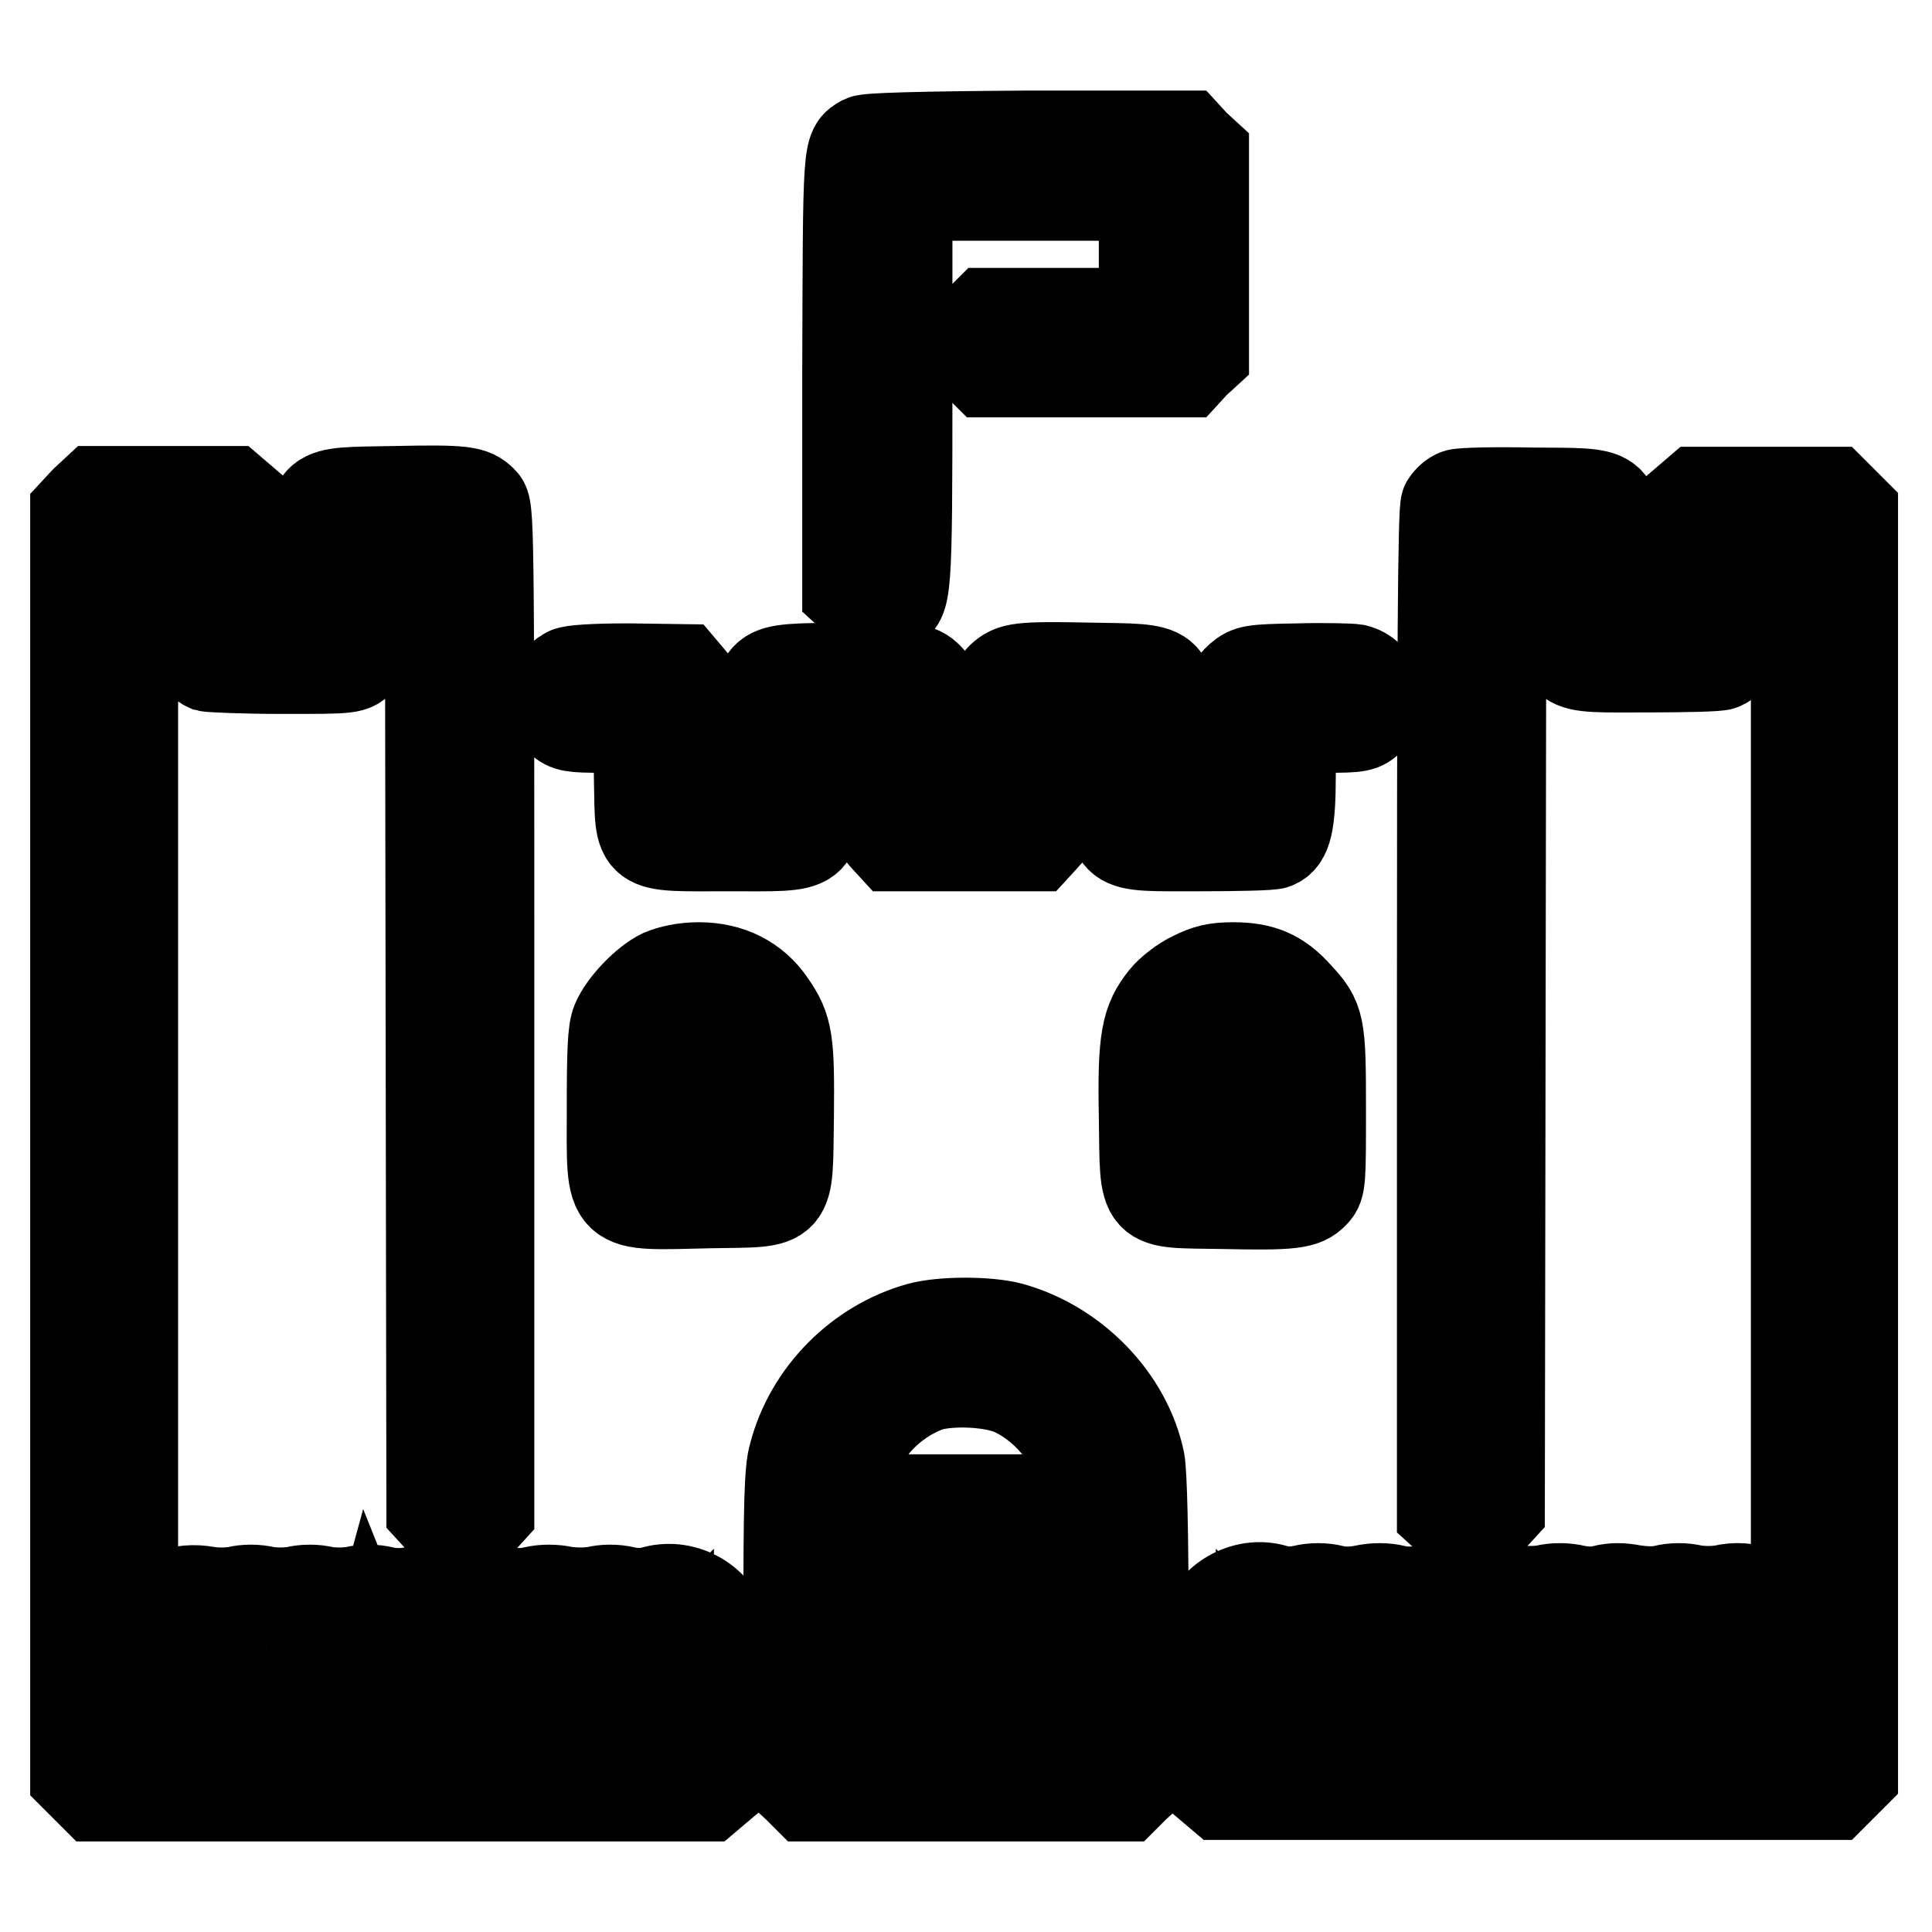
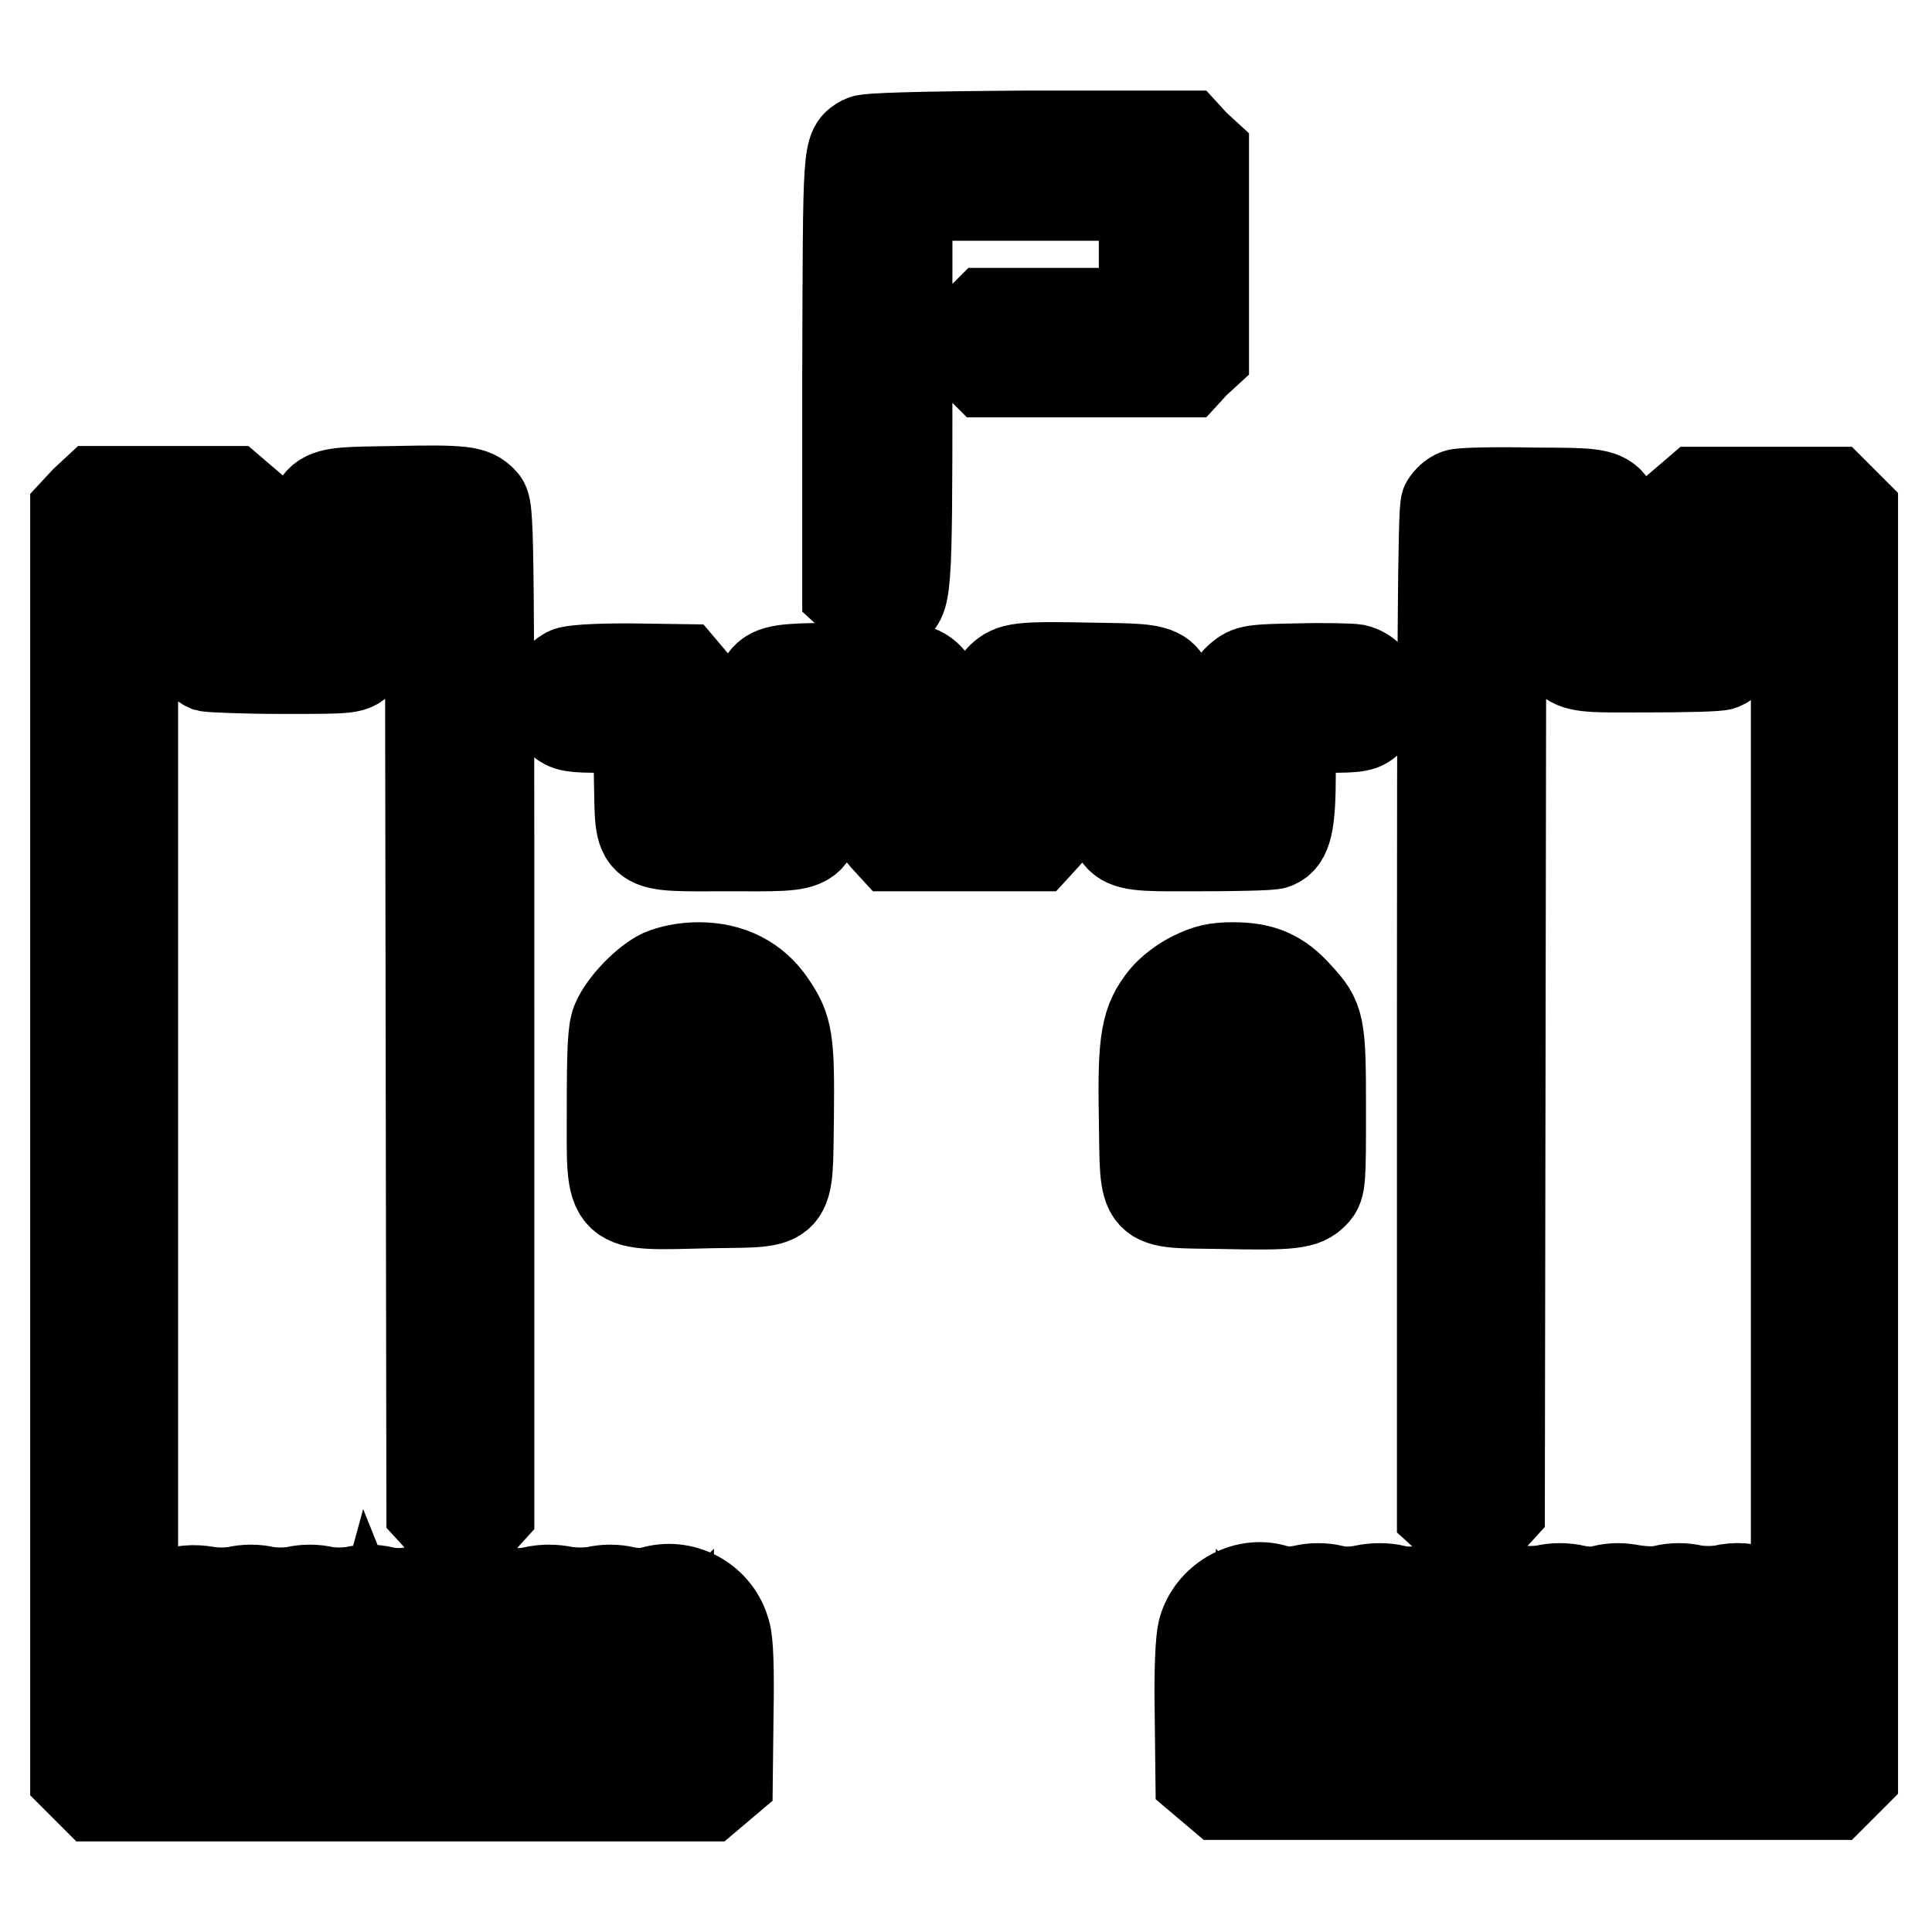
<svg xmlns="http://www.w3.org/2000/svg" version="1.1" x="0px" y="0px" viewBox="0 0 256 256" enable-background="new 0 0 256 256" xml:space="preserve">
  <g>
    <g>
      <g>
        <path stroke-width="12" fill-opacity="0" stroke="#000000" d="M114.4,18.6c-2.1,1.2-2,0.5-2.1,30.9v28.9l1.2,1.1c1.1,1.2,3,1.5,4.6,0.9c2-0.8,2.1-1.5,2.1-28.8V25.9h15.7h15.7v7.8v7.8h-10.4h-10.4l-1.3,1.3c-1.7,1.8-1.8,3.6-0.1,5.3l1.2,1.2h13.3h13.3l1.1-1.2l1.2-1.1V33.7V20.3l-1.2-1.1l-1.1-1.2h-20.9C121.4,18.1,115,18.3,114.4,18.6z" />
        <path stroke-width="12" fill-opacity="0" stroke="#000000" d="M11.3,66.4L10,67.8v83.8v83.8l1.3,1.3l1.3,1.3h40.6h40.6l1.3-1.1l1.3-1.1l0.1-8.8c0.1-5.6,0-9.5-0.4-10.7c-1.1-4.1-5.3-6.5-9.3-5.5c-1.3,0.4-2.6,0.4-4,0.1c-1.2-0.3-2.7-0.3-3.9,0c-1.2,0.2-2.7,0.2-4.1,0c-1.3-0.3-2.8-0.3-4.1,0c-1.2,0.3-2.7,0.3-3.9,0c-1.2-0.3-2.7-0.3-4.1,0c-1.5,0.3-2.8,0.3-3.9,0c-1.2-0.3-2.4-0.3-3.9,0c-1.3,0.3-2.9,0.3-4.1,0c-1.2-0.3-2.7-0.3-3.9,0c-1.2,0.2-2.7,0.2-3.9,0c-1.2-0.3-2.7-0.3-3.9,0c-1.2,0.2-2.7,0.2-3.9,0c-1.2-0.3-2.7-0.3-3.9,0c-1.2,0.2-2.7,0.2-3.9,0c-1.7-0.3-3.2-0.2-5.4,0.5c-0.2,0-1.3-0.1-2.4-0.5l-2-0.6v-68.6V72.9h3.9h3.9v6.2c0,6.5,0.5,8.5,2.1,9.2c0.4,0.1,4.9,0.3,10,0.3c9.2,0,9.2,0,10.3-1.2c1.1-1.1,1.2-1.3,1.2-7.8v-6.7h3.9H57l0.1,63.6l0.1,63.6l1.1,1.2c1.5,1.6,4.1,1.7,5.5,0.1l1-1.1v-66.5c0-65.5,0-66.5-0.9-67.4c-1.3-1.3-2.3-1.5-11.7-1.3c-11.2,0.2-10.6-0.3-10.8,8.9l-0.1,6.7h-3.9h-3.9v-6.6v-6.6l-1.4-1.2l-1.4-1.2h-9h-9L11.3,66.4z M51.1,221.5c2,1.4,4.4,0.7,5.6-1.5c0.5-0.8,0.7-1,0.7-0.5c0,0.4,0.6,1.2,1.2,1.7c2.1,1.7,4.7,1.1,5.9-1.2c0.5-0.8,0.7-1,0.7-0.5c0,0.4,0.6,1.2,1.2,1.7c2.1,1.7,4.7,1.1,5.9-1.2c0.4-0.7,0.7-1,0.7-0.6c0,1.1,2.2,2.9,3.6,2.9c1.6,0,3.8-1.6,3.8-2.7c0-0.6,0.3-0.4,0.7,0.5c1.4,2.6,4.1,2.9,6.2,0.9l1.3-1.3v5.3v5.3H53.3H17.8v-5.3v-5.3l1.3,1.3c1.9,1.8,4.4,1.7,5.9-0.6c0.5-0.7,0.6-0.7,1.9,0.6c1.9,1.8,4.4,1.7,5.9-0.6c0.5-0.7,0.6-0.7,1.9,0.6c0.7,0.7,1.8,1.3,2.4,1.3c1.3,0,3.5-1.2,3.8-2c0.2-0.6,0.6-0.4,1.7,0.6c0.7,0.8,1.8,1.4,2.3,1.4c1.5,0,3.6-1.2,4-2.4l0.3-1.1l0.4,1C49.9,220.3,50.5,221.1,51.1,221.5z" />
        <path stroke-width="12" fill-opacity="0" stroke="#000000" d="M193.1,65.5c-0.6,0.2-1.2,0.8-1.5,1.3c-0.4,0.6-0.5,21.2-0.5,67.3v66.3l1.1,1c1.5,1.4,4,1.3,5.4-0.2l1.1-1.2l0.1-63.6l0.1-63.6l3.8,0.1l3.8,0.1l0.2,6.8c0.3,9.2-0.5,8.6,11.5,8.6c5,0,9.5-0.1,9.9-0.3c1.6-0.6,2.1-2.7,2.1-9.2v-6.2h3.9h3.9v68.7v68.6l-1.9,0.6c-1.1,0.3-2.2,0.5-2.4,0.5c-2.2-0.7-3.7-0.8-5.4-0.4c-1.2,0.2-2.7,0.2-3.9,0c-1.2-0.3-2.7-0.3-3.9,0c-1.2,0.3-2.7,0.2-4.1,0c-1.5-0.3-2.7-0.3-3.9,0c-1.1,0.3-2.4,0.3-3.8,0c-1.2-0.3-2.8-0.3-4,0c-1.2,0.2-2.8,0.2-3.9,0c-1.2-0.3-2.7-0.3-3.9,0c-1.2,0.2-2.7,0.2-4.1,0c-1.3-0.3-2.8-0.3-4.1,0c-1.2,0.3-2.7,0.3-3.9,0c-1.2-0.3-2.7-0.3-4.1,0c-1.4,0.3-2.9,0.3-4.1,0c-1.2-0.3-2.7-0.3-3.9,0c-1.4,0.3-2.6,0.3-3.9-0.1c-3.9-1.1-8.3,1.4-9.4,5.5c-0.3,1.2-0.5,5.1-0.4,10.7l0.1,8.8l1.3,1.1l1.3,1.1h40.6h40.6l1.3-1.3l1.3-1.3v-83.8V67.8l-1.3-1.3l-1.3-1.3h-9h-9l-1.4,1.2l-1.4,1.2v6.6v6.6h-3.9h-3.9l-0.1-6.7c-0.2-9.3,0.5-8.7-11.3-8.8C198.2,65.2,193.7,65.3,193.1,65.5z M177,221.5c1.5,1.1,3.5,0.9,4.7-0.4c0.6-0.6,1.2-1.4,1.2-1.7c0-0.3,0.4,0.1,0.9,0.9c1.6,2.6,4.9,2.6,6.5,0c0.5-0.8,0.9-1.2,0.9-0.9c0,1.1,2.2,2.9,3.6,2.9c1.6,0,3.8-1.6,3.8-2.7c0-0.6,0.3-0.4,0.7,0.5c1.2,2.4,3.8,2.9,5.9,1.2c0.6-0.5,1.2-1.3,1.2-1.7c0-0.5,0.3-0.4,0.7,0.5c1.3,2.4,4.2,2.8,6.2,0.8c1.1-1.1,1.4-1.2,1.7-0.6c0.3,0.8,2.5,2,3.8,2c0.6,0,1.6-0.6,2.4-1.4c1.1-1.1,1.4-1.2,1.7-0.6c0.3,0.8,2.5,2,3.8,2c0.6,0,1.6-0.6,2.3-1.3c1.2-1.2,1.4-1.3,1.9-0.6c1.6,2.2,4.1,2.4,5.9,0.6l1.3-1.3v5.3v5.3h-35.5h-35.5v-5.3v-5.3l1.3,1.3c2,2,5.1,1.6,6.1-0.8c0.5-1.1,0.6-1.1,0.9-0.3C175.7,220.4,176.4,221.1,177,221.5z" />
        <path stroke-width="12" fill-opacity="0" stroke="#000000" d="M75.2,89.1c-2.4,1.3-2.9,4.6-1,6.3c1,0.9,1.6,1,5.7,1h4.7l0.1,7c0.2,9.3-0.6,8.7,11.8,8.7c12.3,0,11.5,0.6,11.7-8.8l0.1-6.7l3.8-0.1l3.8-0.1l0.1,6.7c0.1,6.3,0.2,6.7,1.2,7.8l1.1,1.2h9.5h9.5l1.1-1.2c1.1-1.1,1.1-1.5,1.2-7.8l0.1-6.7l3.8,0.1l3.8,0.1l0.1,6.7c0.2,9.3-0.6,8.8,11.4,8.8c5.1,0,9.7-0.1,10.1-0.3c1.6-0.6,2.1-2.7,2.1-9.2v-6.2h4.7c4.4,0,4.8-0.1,5.8-1.1c2-2.2,1-5.9-1.9-6.6c-0.6-0.1-4-0.2-7.6-0.1c-6.1,0.1-6.5,0.2-7.7,1.2c-1.2,1.1-1.2,1.2-1.2,7.7v6.6h-3.9h-3.9l-0.1-6.7c-0.2-9.2,0.4-8.7-10.8-8.9c-9.4-0.2-10.3,0-11.7,1.3c-0.8,0.8-0.9,1.6-0.9,7.6v6.7H128h-4.1v-6.7c0-6-0.1-6.8-0.9-7.6c-1.3-1.3-2.3-1.5-11.7-1.3c-11.2,0.2-10.6-0.3-10.8,8.9l-0.1,6.7h-3.9h-3.9v-6.4c0-6.1,0-6.5-1.1-7.7l-1.1-1.3l-7.1-0.1C78.6,88.6,75.8,88.8,75.2,89.1z" />
-         <path stroke-width="12" fill-opacity="0" stroke="#000000" d="M87.7,129.1c-2.1,1-5.1,4.1-6,6.3c-0.5,1.2-0.6,4-0.6,11.6c0,13.5-0.8,12.7,13,12.4c11-0.2,10.2,0.7,10.4-11.4c0.1-10.1-0.1-11.7-2.4-15c-2.1-3.1-5.4-4.8-9.5-4.8C90.6,128.2,88.9,128.6,87.7,129.1z M95.3,137c1.3,1.3,1.4,2.3,1.3,8.8l-0.1,5.8l-3.8,0.1l-3.8,0.1V145c0-6.4,0-6.9,1-7.9C91.1,135.7,93.9,135.7,95.3,137z" />
+         <path stroke-width="12" fill-opacity="0" stroke="#000000" d="M87.7,129.1c-2.1,1-5.1,4.1-6,6.3c-0.5,1.2-0.6,4-0.6,11.6c0,13.5-0.8,12.7,13,12.4c11-0.2,10.2,0.7,10.4-11.4c0.1-10.1-0.1-11.7-2.4-15c-2.1-3.1-5.4-4.8-9.5-4.8C90.6,128.2,88.9,128.6,87.7,129.1z M95.3,137c1.3,1.3,1.4,2.3,1.3,8.8l-0.1,5.8l-3.8,0.1l-3.8,0.1V145c0-6.4,0-6.9,1-7.9z" />
        <path stroke-width="12" fill-opacity="0" stroke="#000000" d="M158.1,129.4c-1.3,0.6-3,1.9-3.8,2.9c-2.4,3-2.9,5.3-2.7,15.7c0.2,12.2-0.6,11.3,10.4,11.5c9.2,0.2,10.8,0,12.1-1.4c0.9-0.9,0.9-1.7,0.9-11.1c0-11.2-0.1-11.9-3.1-15.1c-2.4-2.7-4.7-3.7-8.5-3.7C161.1,128.2,159.9,128.5,158.1,129.4z M166.1,137.1c1,1,1.1,1.3,1.1,7.8v6.9l-3.8-0.1l-3.8-0.1l-0.1-5.8c0-3.2,0-6.2,0.1-6.8C160.3,136.1,164,135.1,166.1,137.1z" />
-         <path stroke-width="12" fill-opacity="0" stroke="#000000" d="M121.9,175.9c-8,2.2-14.6,8.8-16.7,16.9c-0.6,2-0.7,6.6-0.7,22.7v20.2l1.2,1.1l1.2,1.2H128h21.1l1.2-1.2l1.2-1.1v-19.8c0-12.6-0.2-20.7-0.5-22.3c-1.7-8.2-8.7-15.4-17.1-17.7C130.9,175.1,124.9,175.1,121.9,175.9z M134.5,184.4c4.7,2.3,8.4,7.2,9,12l0.3,2.3H128h-15.8l0.3-2.3c0.6-5.5,4.8-10.6,10.5-12.7C125.9,182.8,131.7,183,134.5,184.4z M143.7,210.5v3.9H128h-15.7v-3.9v-3.9H128h15.7V210.5z M143.7,226.2v3.9H128h-15.7v-3.9v-3.9H128h15.7V226.2z" />
      </g>
    </g>
  </g>
</svg>